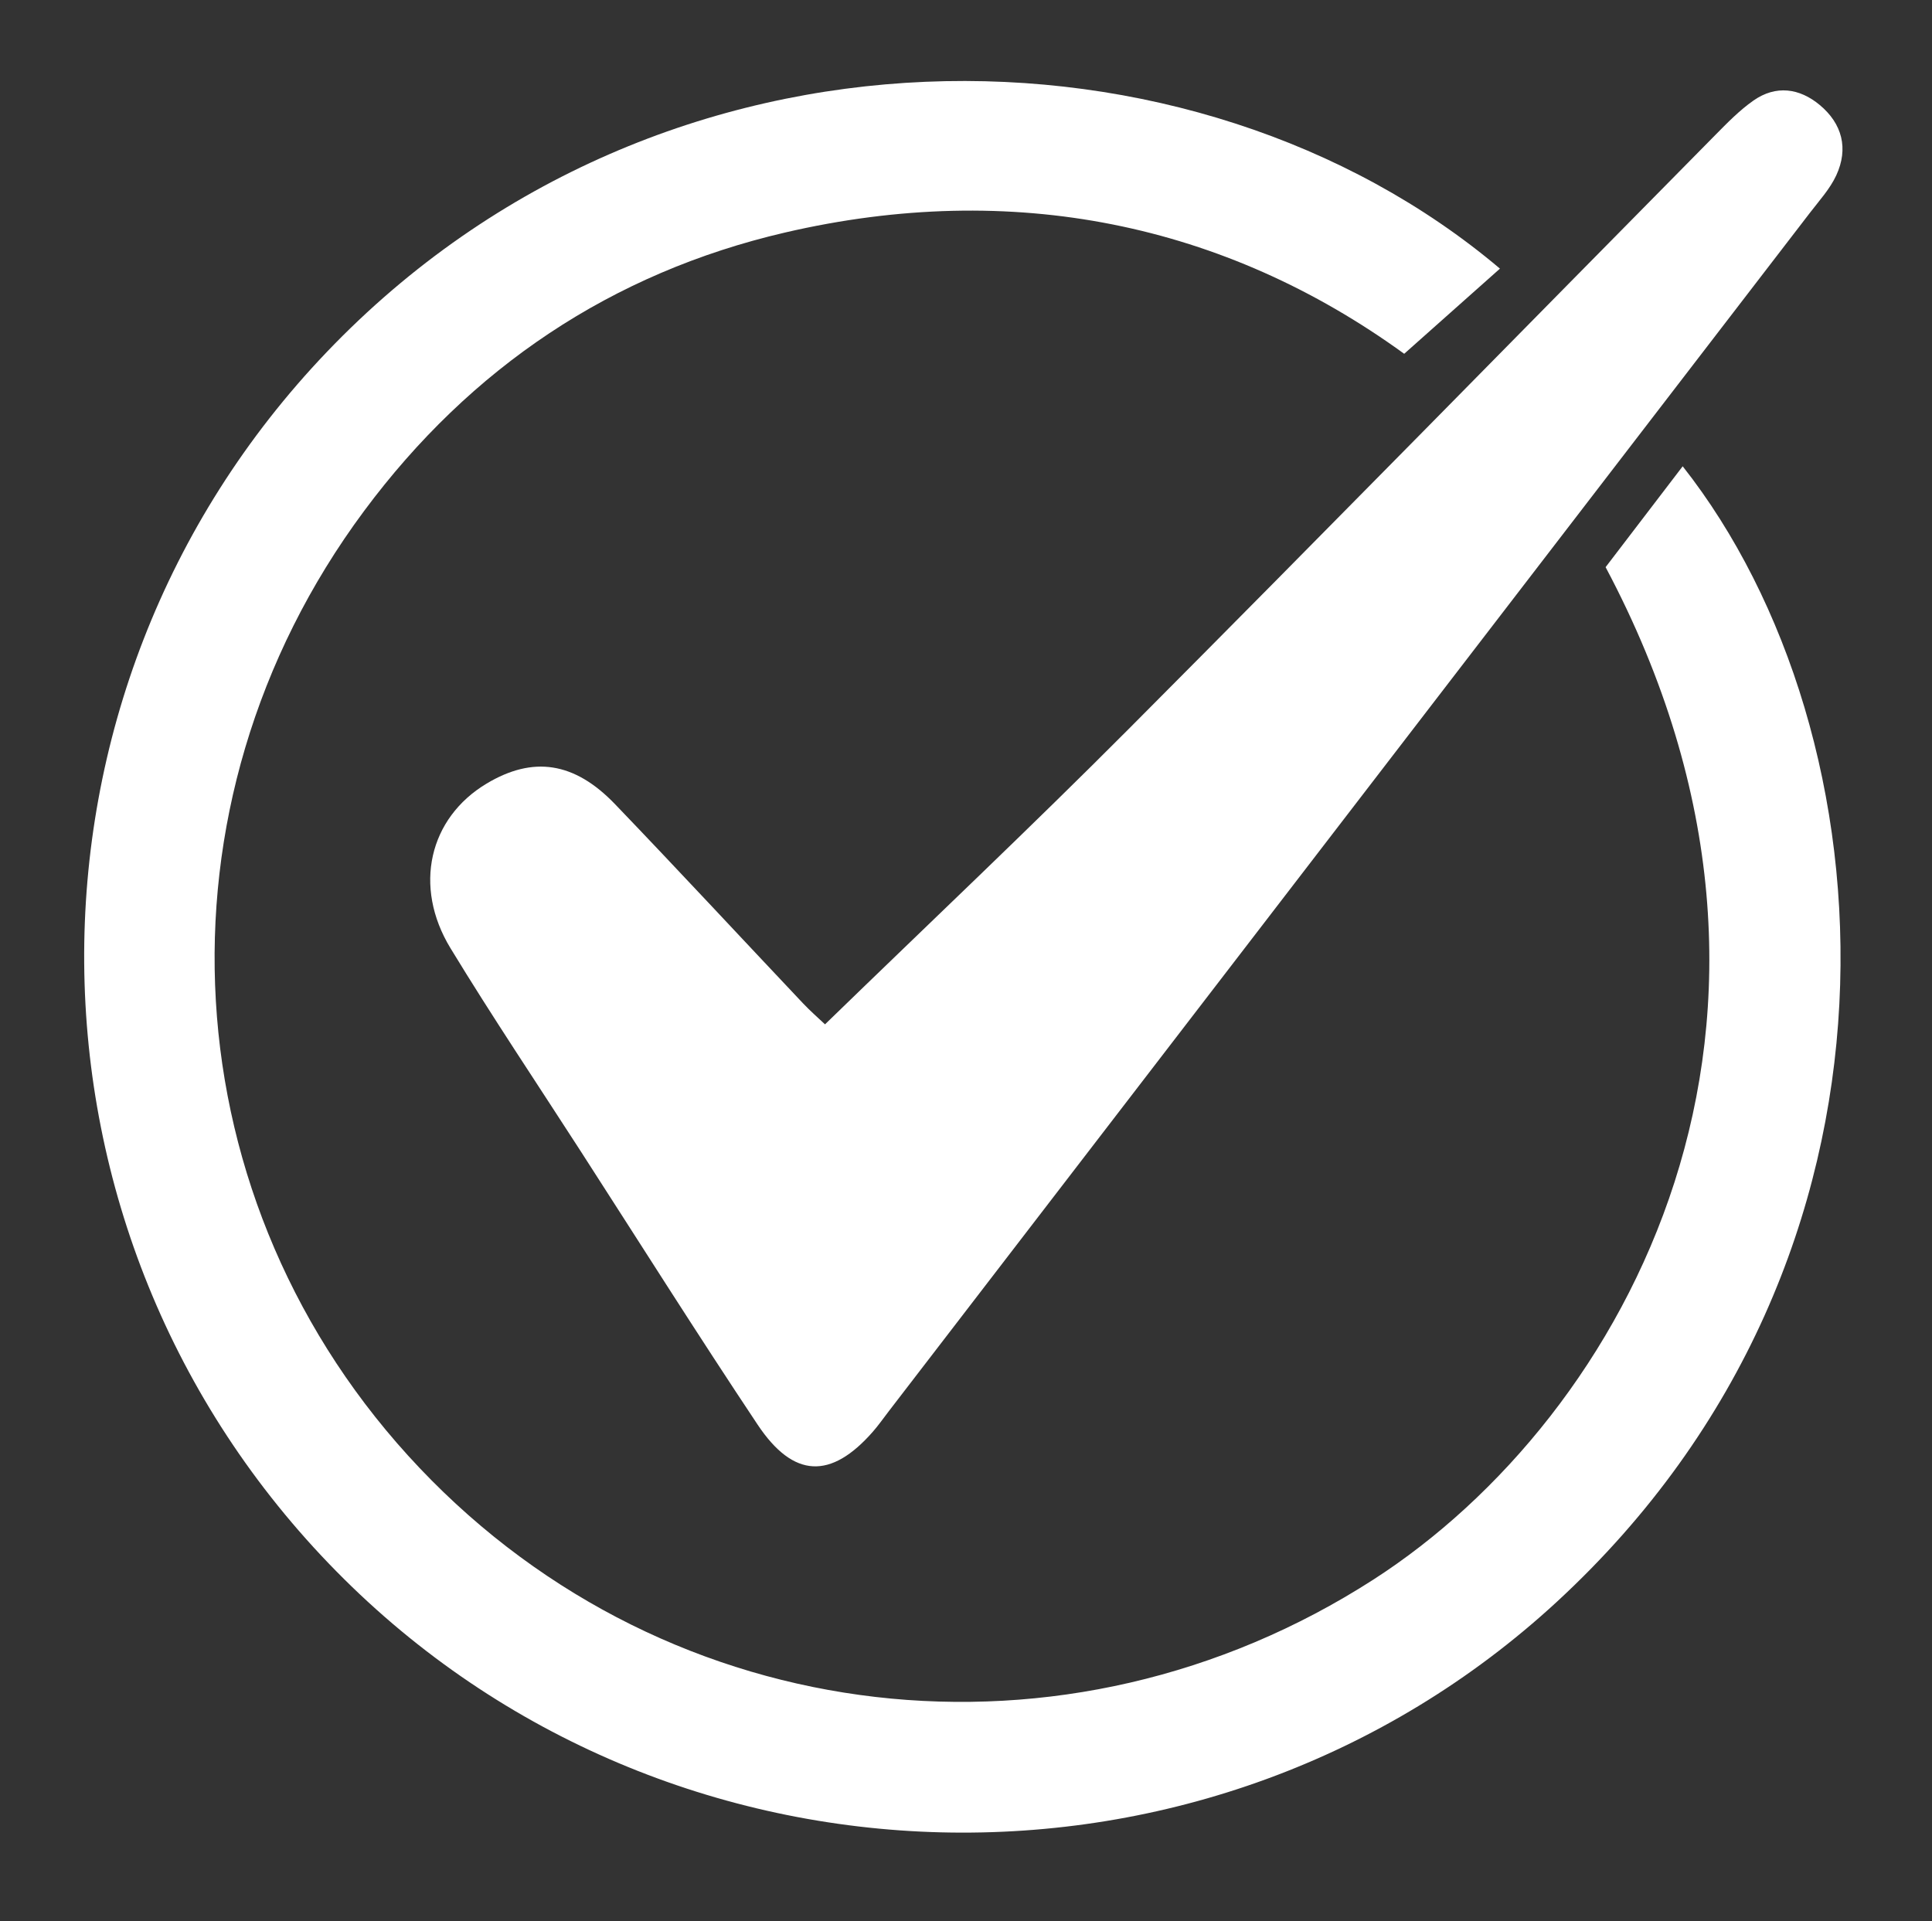
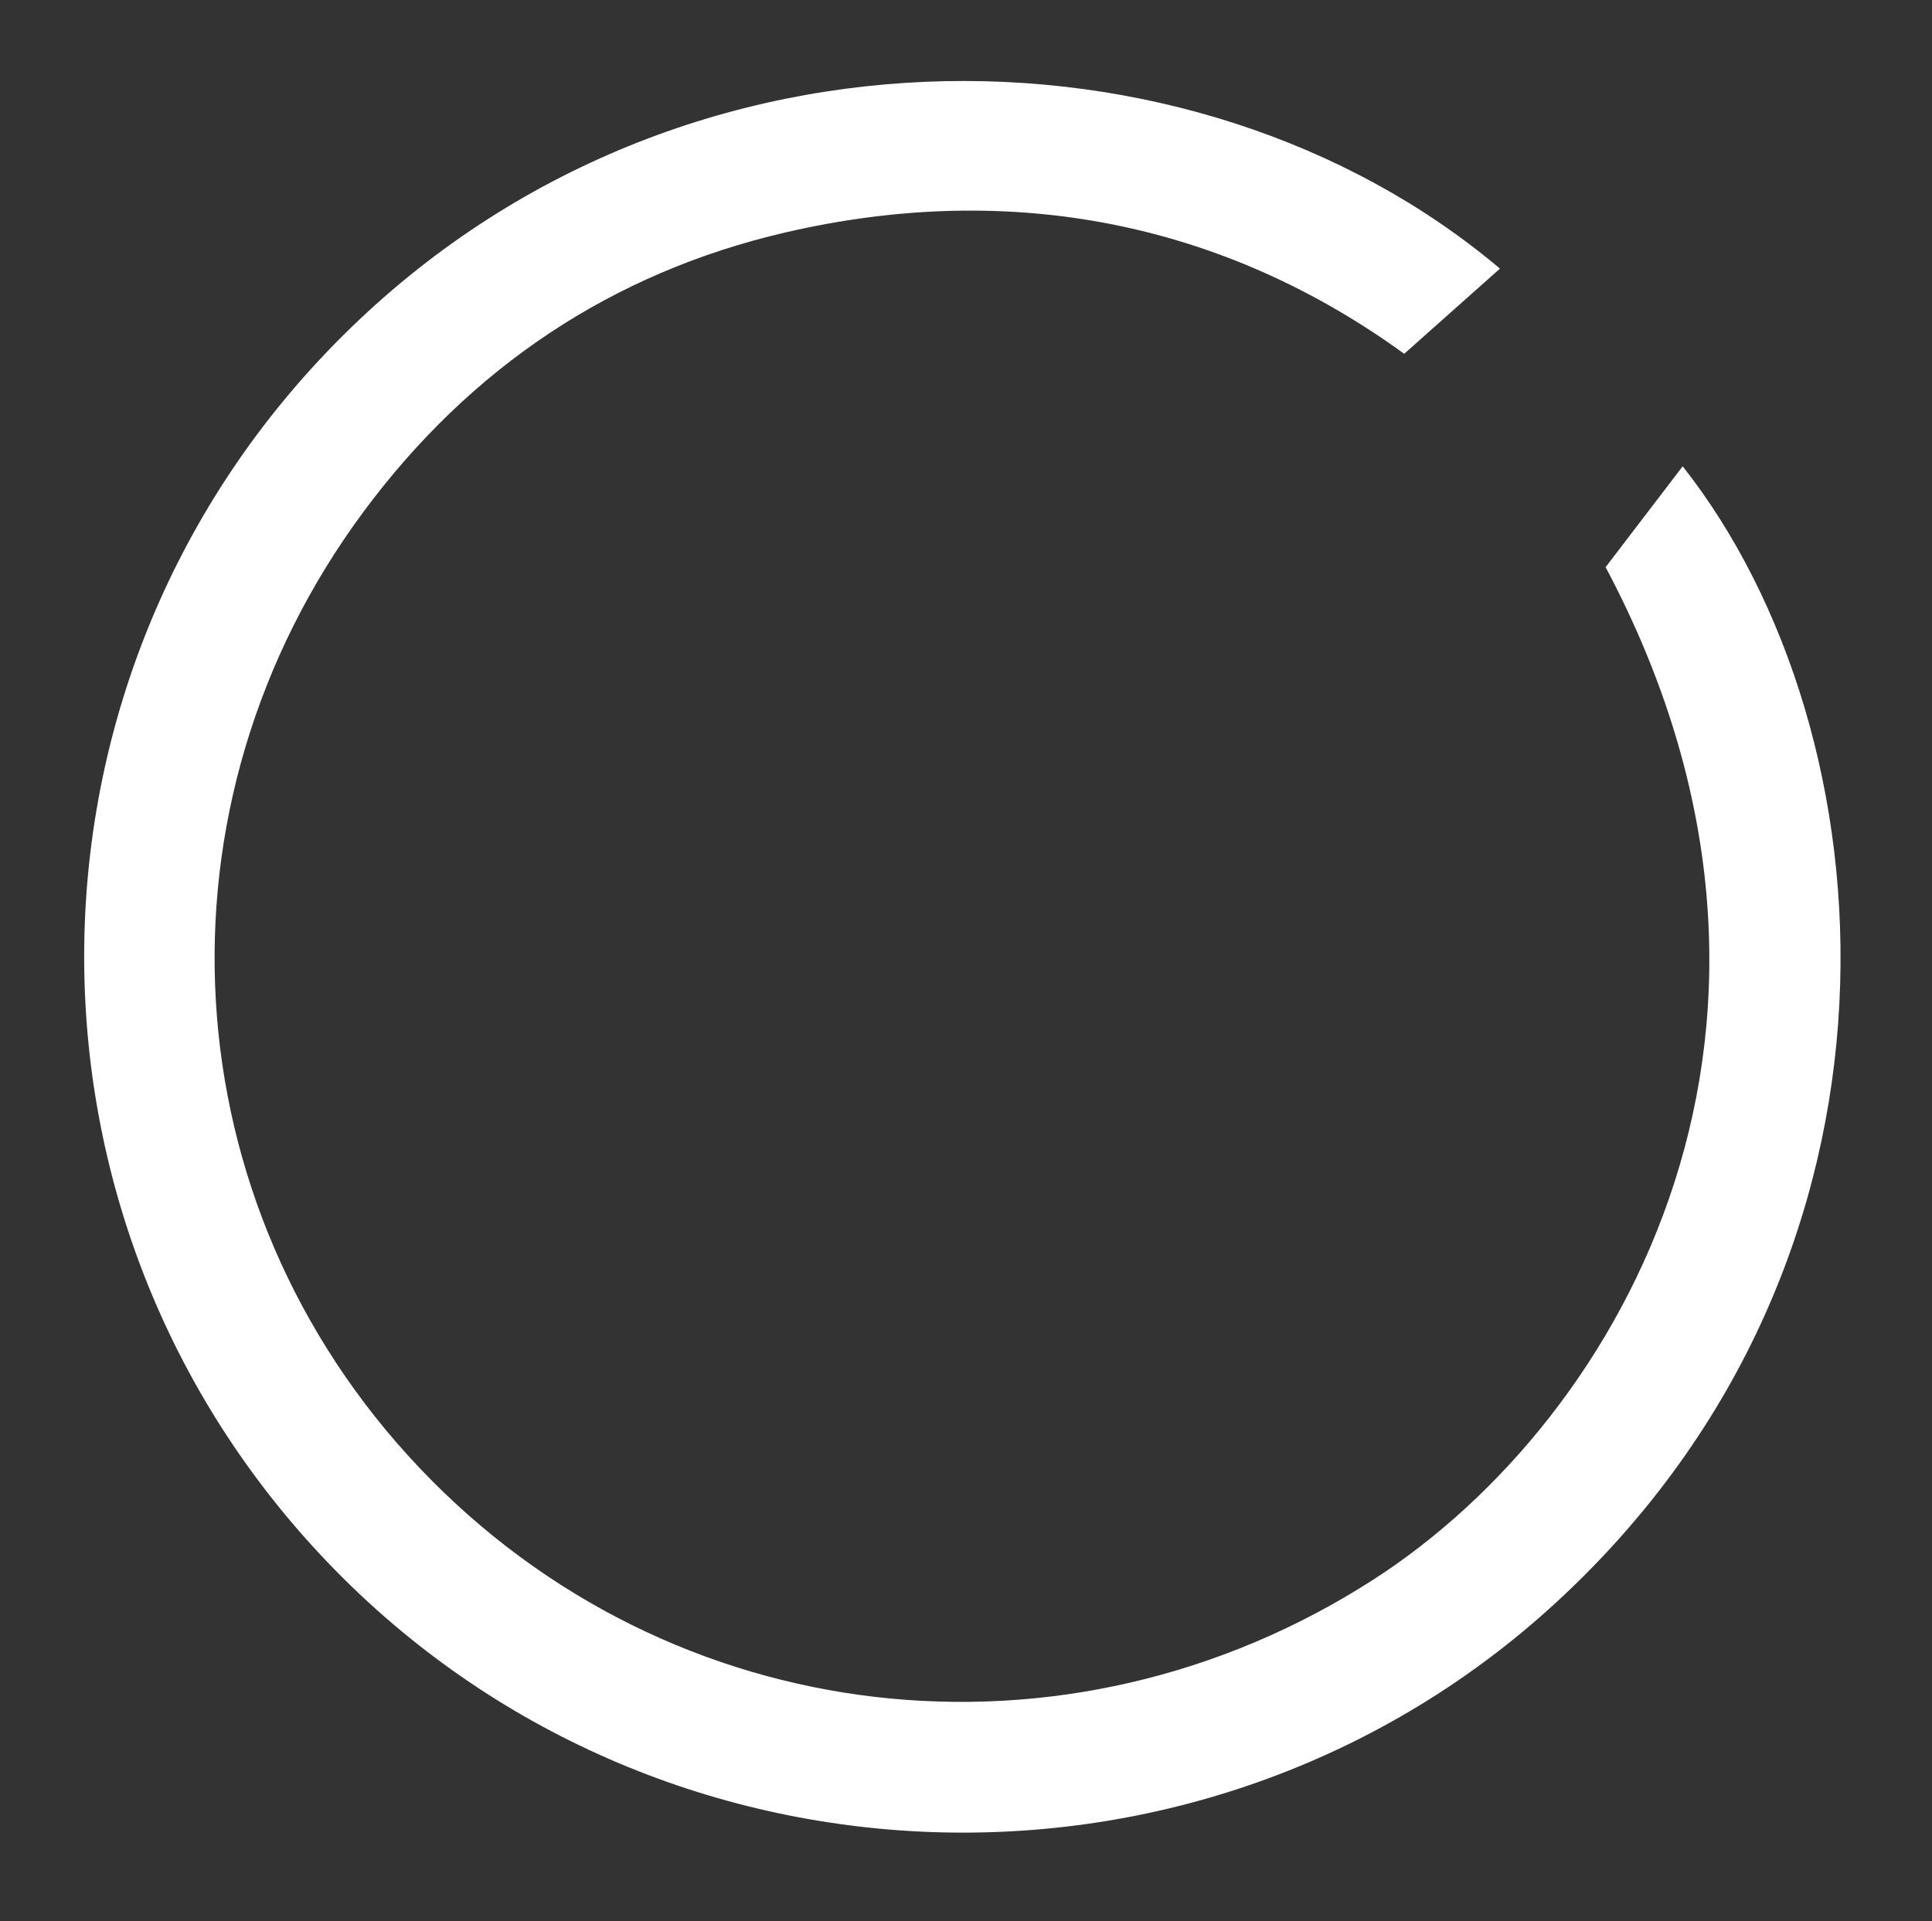
<svg xmlns="http://www.w3.org/2000/svg" fill="#ffffff" height="872.8" preserveAspectRatio="xMidYMid meet" version="1" viewBox="57.5 65.2 877.7 872.8" width="877.7" zoomAndPan="magnify">
  <rect x="57.5" y="65.2" width="877.7" height="872.8" fill="#333333" stroke="none" />
  <g id="change1_1">
    <path d="M786.92,322.88c11.16-14.61,22.87-29.92,35.02-45.83c95.53,121.21,113.27,358.6-57.06,515.81 c-157.27,145.15-404.17,139.01-554.52-13.69C59.07,625.53,57.51,380.54,205.93,225.16C358.76,65.19,600.58,70.31,738.92,187.25 c-13.65,12.14-27.34,24.31-43.5,38.69c-81.62-59.21-177.84-79.13-281.3-55.09c-78.65,18.28-142.91,61.44-191.22,126.51 c-99.38,133.85-88.6,314.85,25.24,434.83c113.85,120,293.88,140.44,433.33,50.65C796.21,708.95,896.24,528.65,786.92,322.88z" />
  </g>
  <g id="change1_2">
-     <path d="M432.3,530.6c47.58-46.19,93.49-89.54,138.02-134.26c89.16-89.51,177.55-179.79,266.33-269.69 c5.52-5.59,11.09-11.33,17.47-15.79c10.18-7.12,20.9-5.61,30.08,2.04c10.19,8.48,13.15,19.77,7.52,31.94 c-2.84,6.15-7.67,11.43-11.87,16.9c-139.5,181.55-279.03,363.08-418.55,544.6c-2.41,3.13-4.67,6.38-7.27,9.35 c-19.04,21.71-36.04,21.23-52.34-3.21c-27.36-41.05-53.67-82.8-80.4-124.27c-19.78-30.69-40.16-61.01-59.13-92.2 c-17.12-28.14-9.66-59.18,16.39-74.79c21.02-12.59,39.79-9.99,58.36,9.35c28.71,29.9,56.89,60.31,85.36,90.44 C425.59,524.54,429.28,527.73,432.3,530.6z" />
-   </g>
+     </g>
</svg>